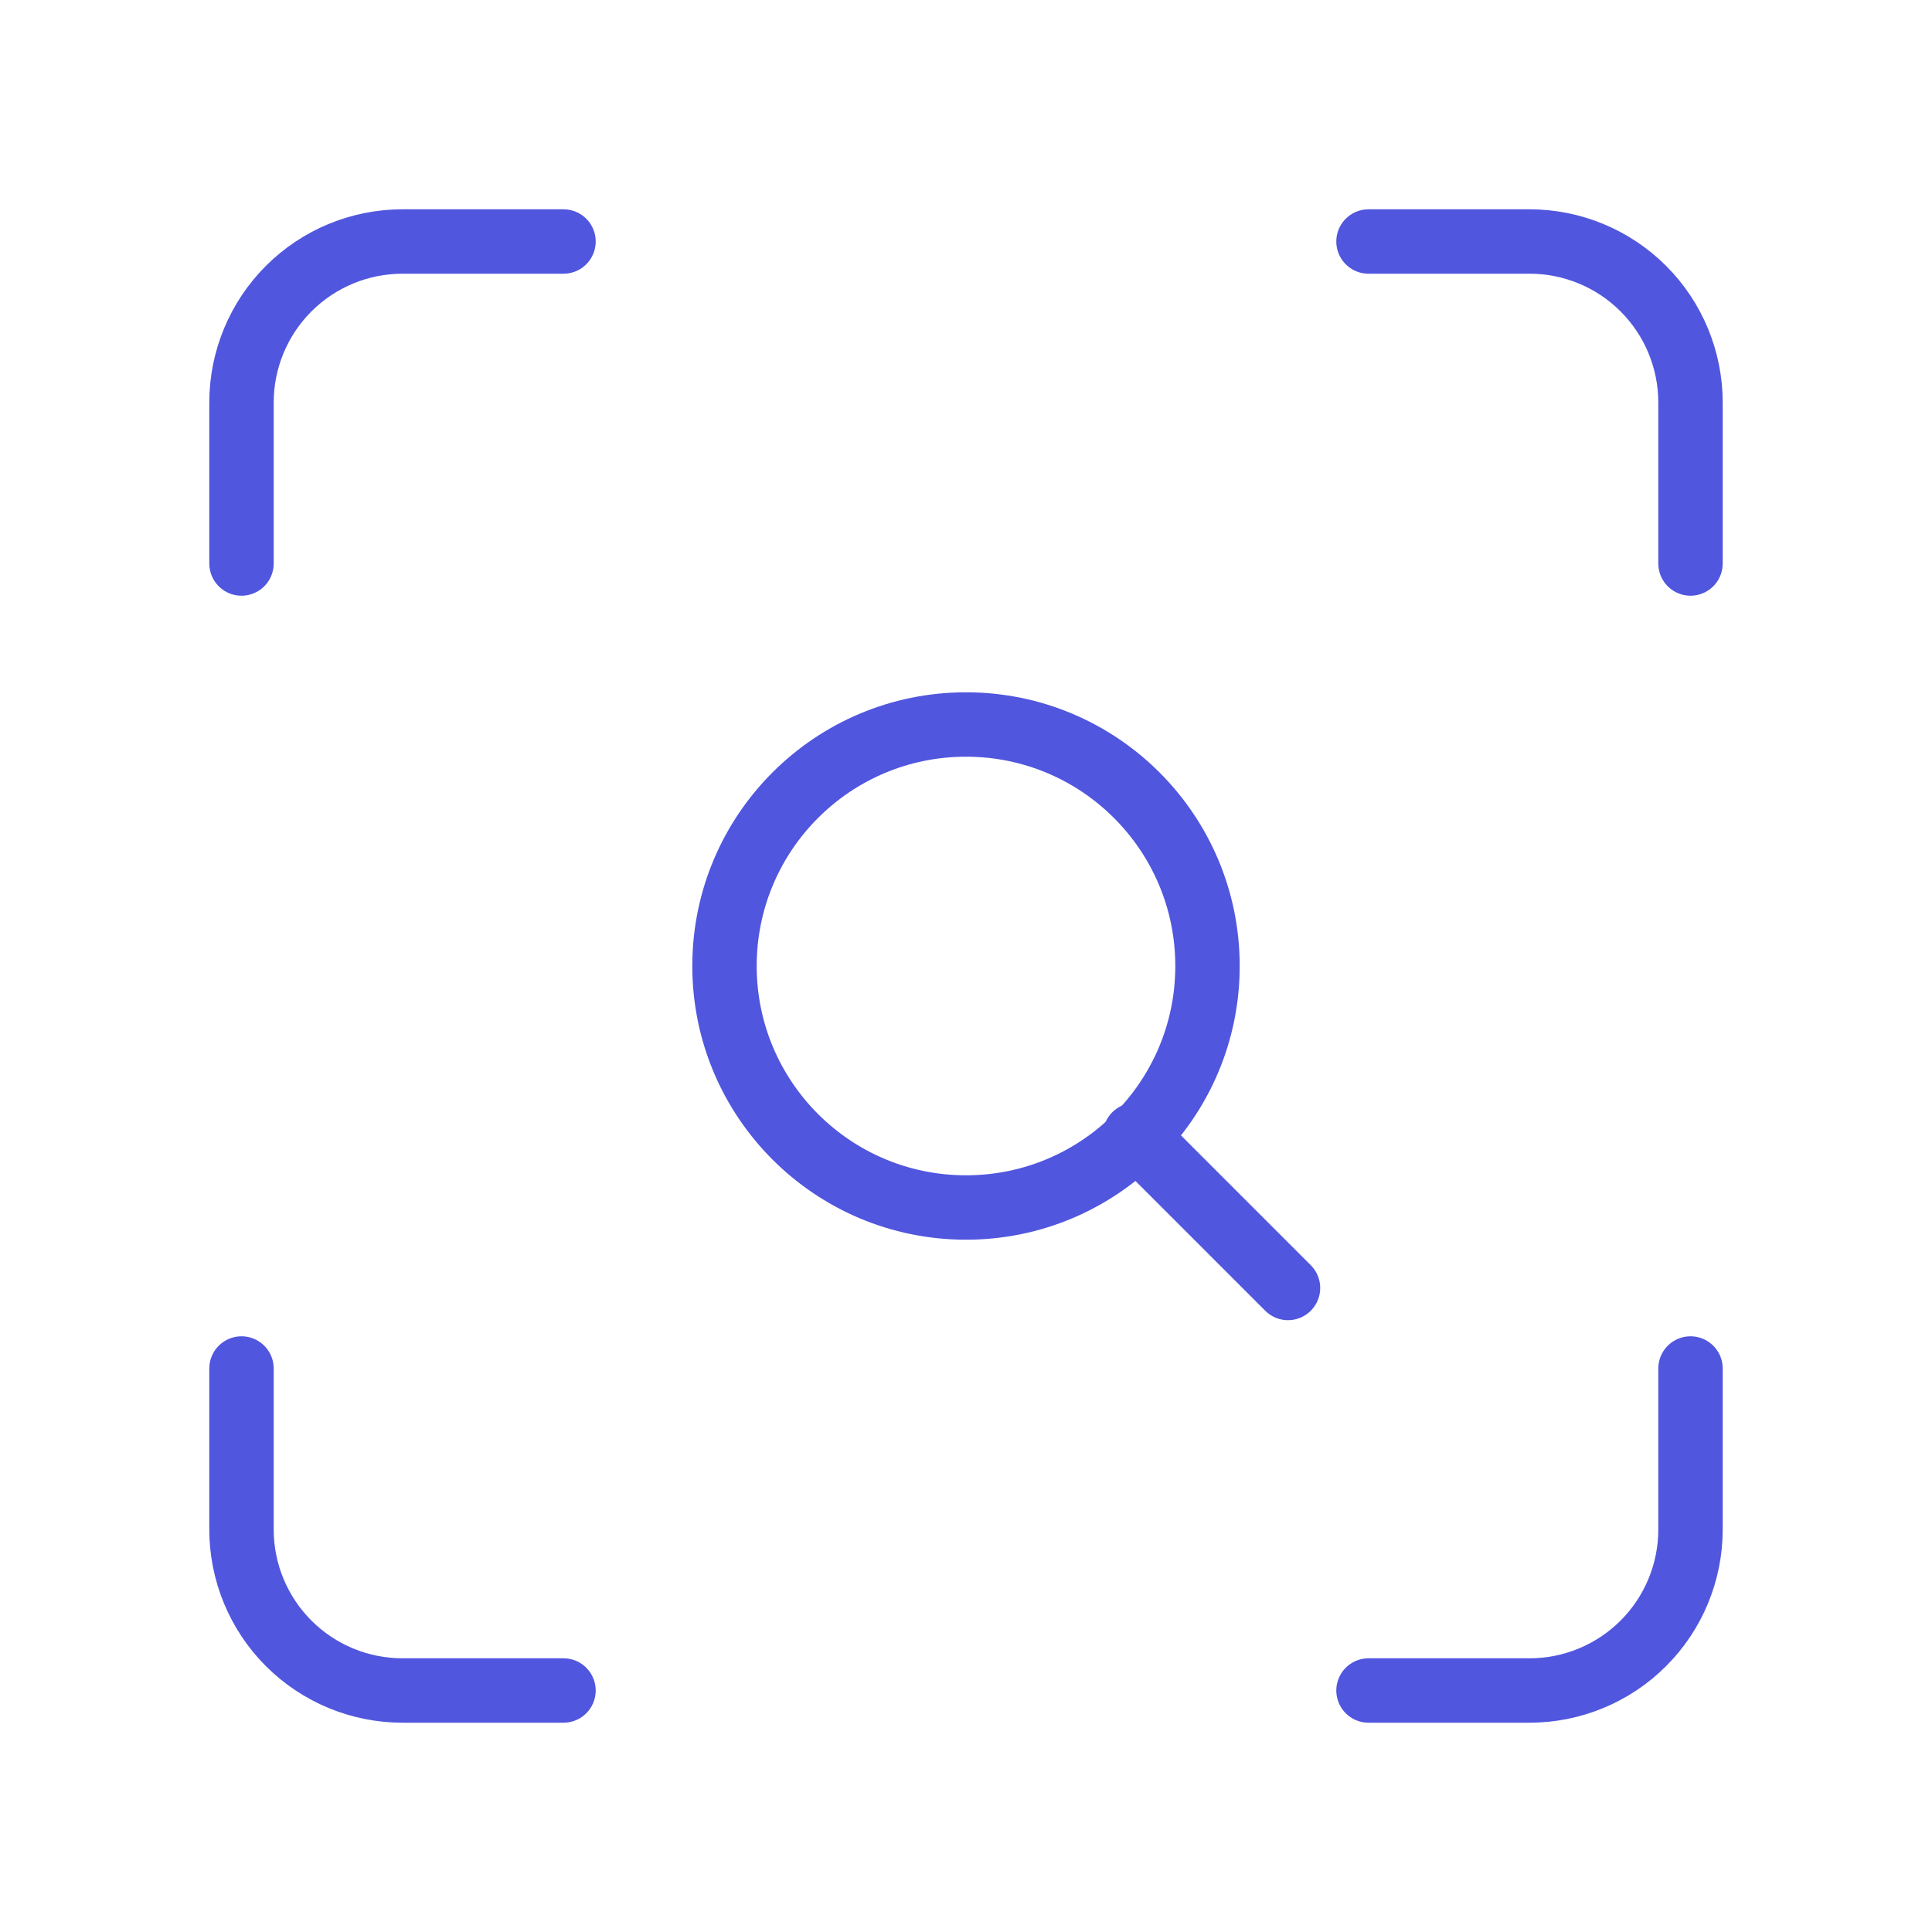
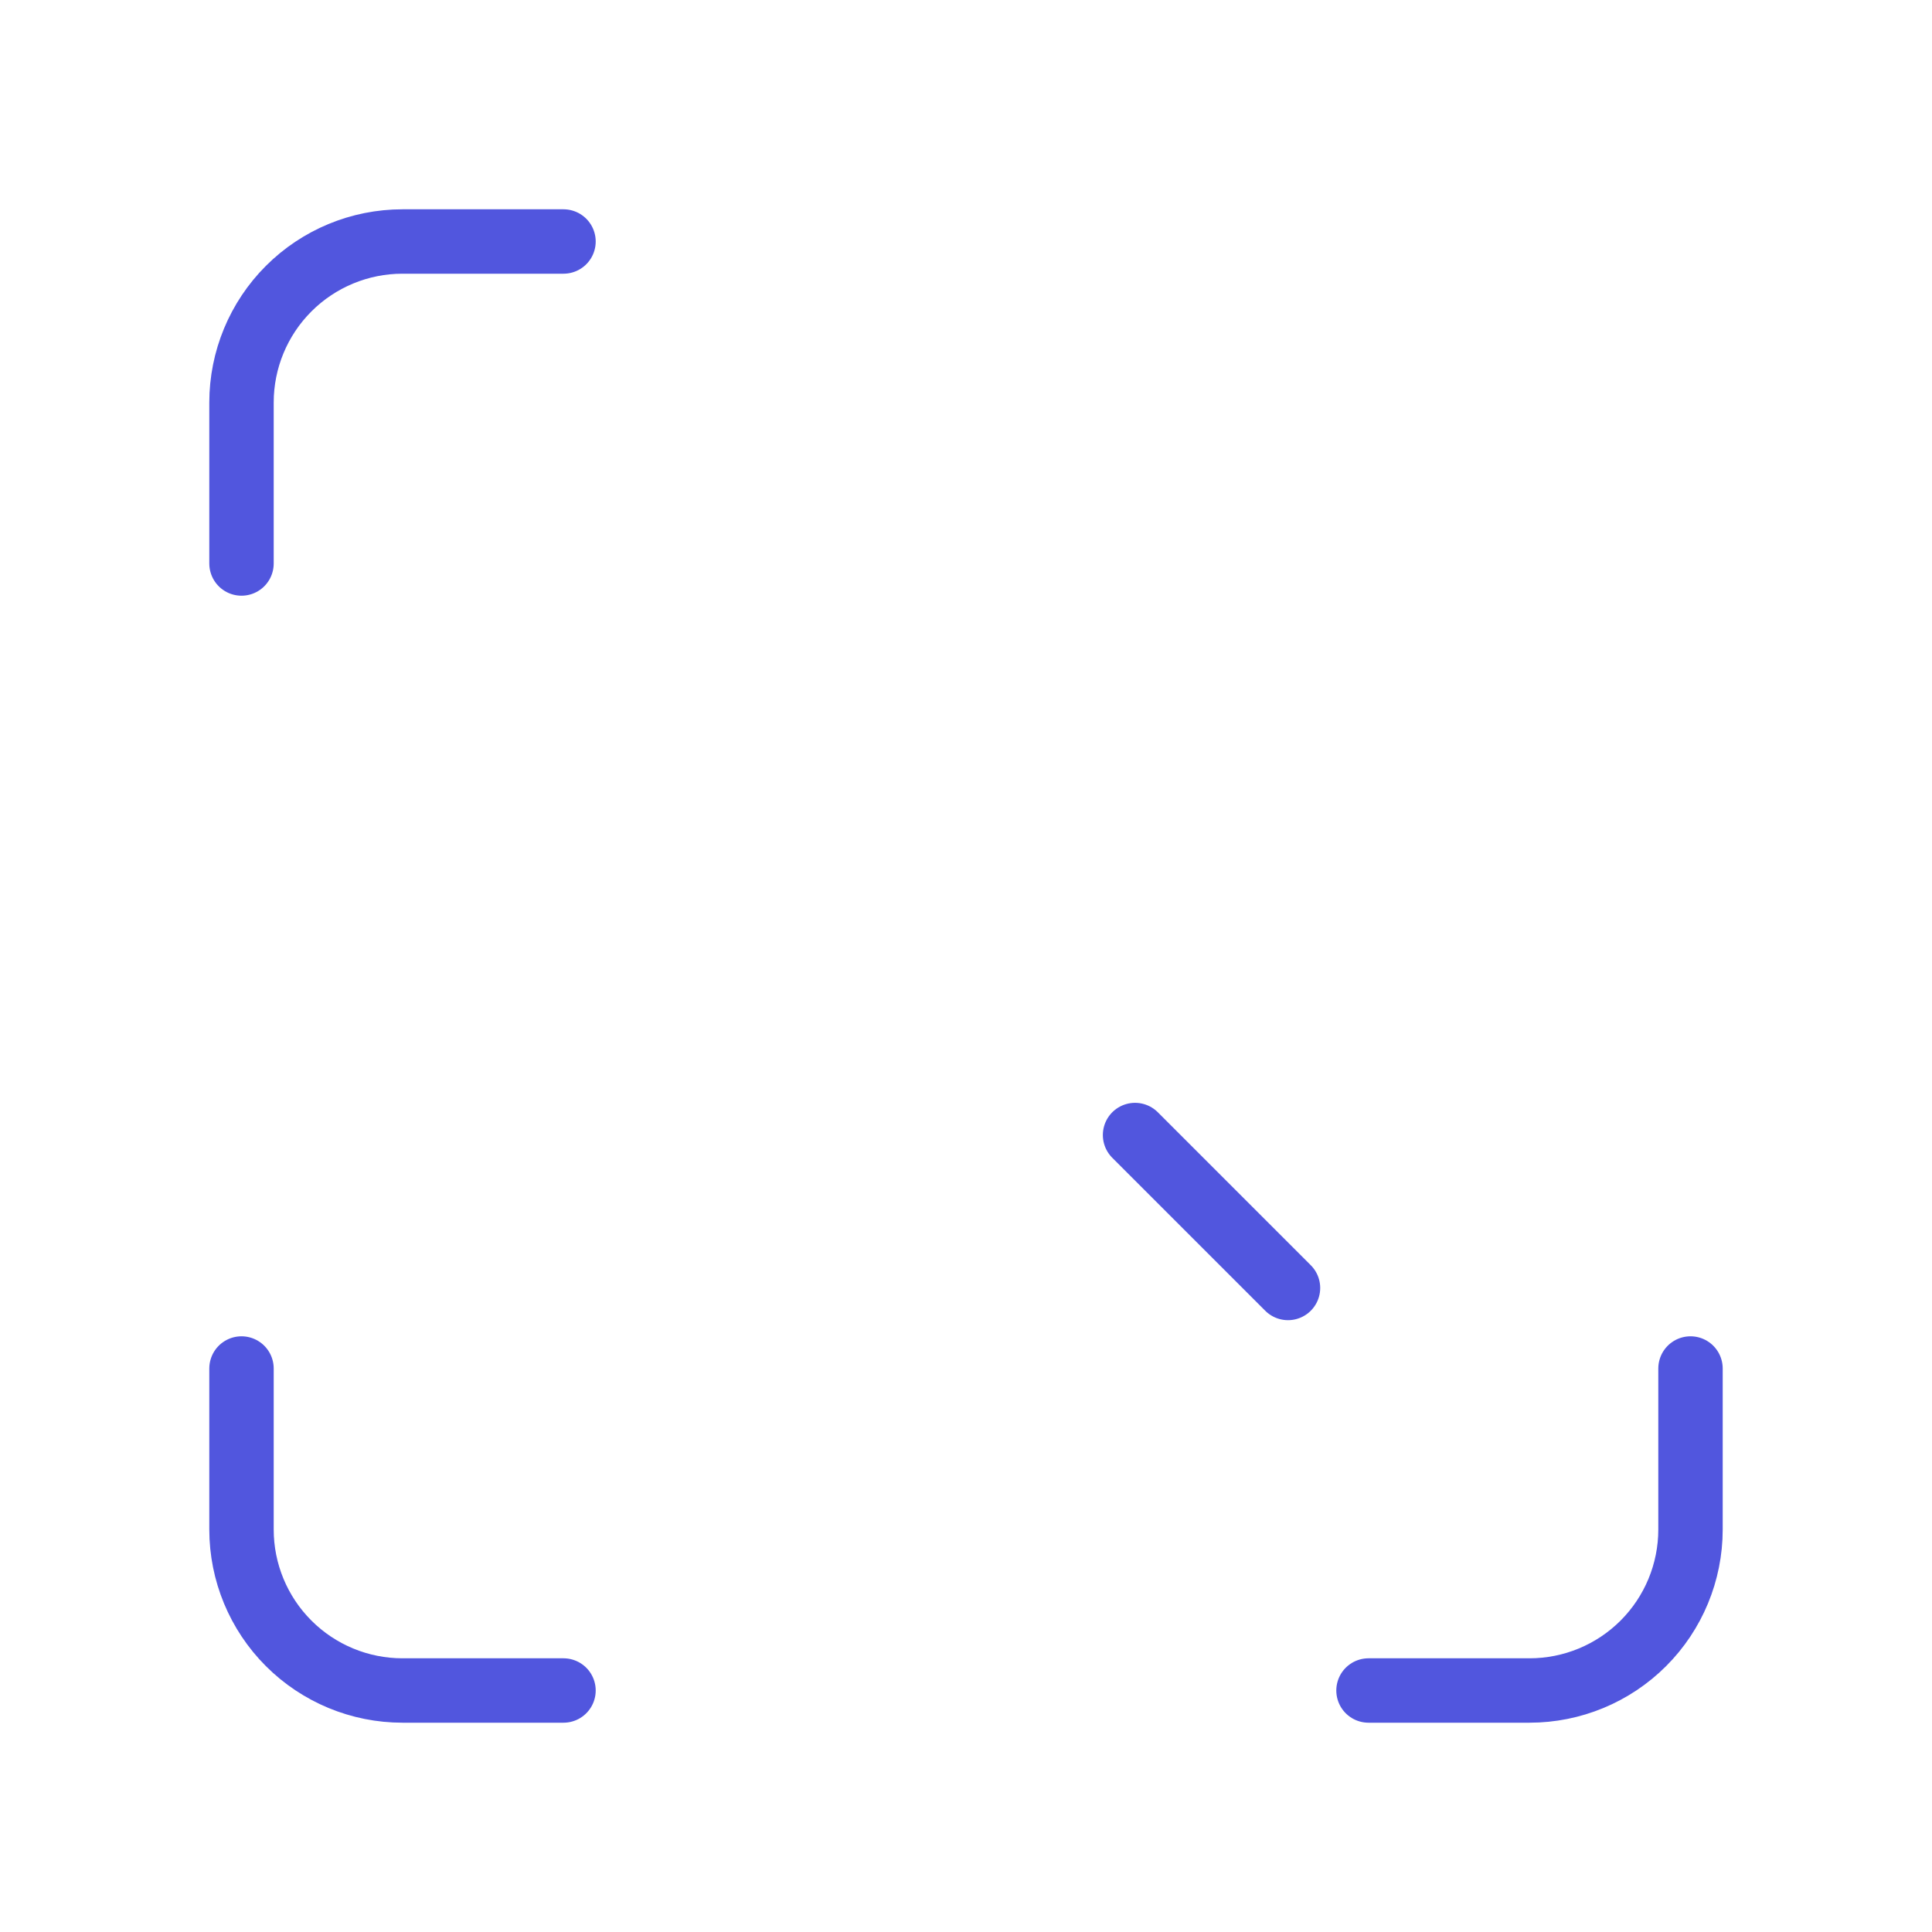
<svg xmlns="http://www.w3.org/2000/svg" width="150" height="150" viewBox="0 0 150 150" fill="none">
  <path d="M18.75 43.75V31.25C18.75 27.935 20.067 24.755 22.411 22.411C24.755 20.067 27.935 18.75 31.25 18.75H43.75" stroke="#5156DE" stroke-width="5" stroke-linecap="round" stroke-linejoin="round" />
-   <path d="M106.25 18.75H118.75C122.065 18.75 125.245 20.067 127.589 22.411C129.933 24.755 131.25 27.935 131.25 31.25V43.75" stroke="#5156DE" stroke-width="5" stroke-linecap="round" stroke-linejoin="round" />
  <path d="M131.25 106.25V118.75C131.25 122.065 129.933 125.245 127.589 127.589C125.245 129.933 122.065 131.25 118.75 131.25H106.25" stroke="#5156DE" stroke-width="5" stroke-linecap="round" stroke-linejoin="round" />
  <path d="M43.75 131.25H31.25C27.935 131.25 24.755 129.933 22.411 127.589C20.067 125.245 18.75 122.065 18.75 118.75V106.25" stroke="#5156DE" stroke-width="5" stroke-linecap="round" stroke-linejoin="round" />
-   <path d="M75 93.75C85.355 93.75 93.75 85.355 93.75 75C93.75 64.645 85.355 56.25 75 56.25C64.645 56.25 56.25 64.645 56.25 75C56.25 85.355 64.645 93.75 75 93.75Z" stroke="#5156DE" stroke-width="5" stroke-linecap="round" stroke-linejoin="round" />
  <path d="M100 99.998L88.125 88.123" stroke="#5156DE" stroke-width="5" stroke-linecap="round" stroke-linejoin="round" />
</svg>